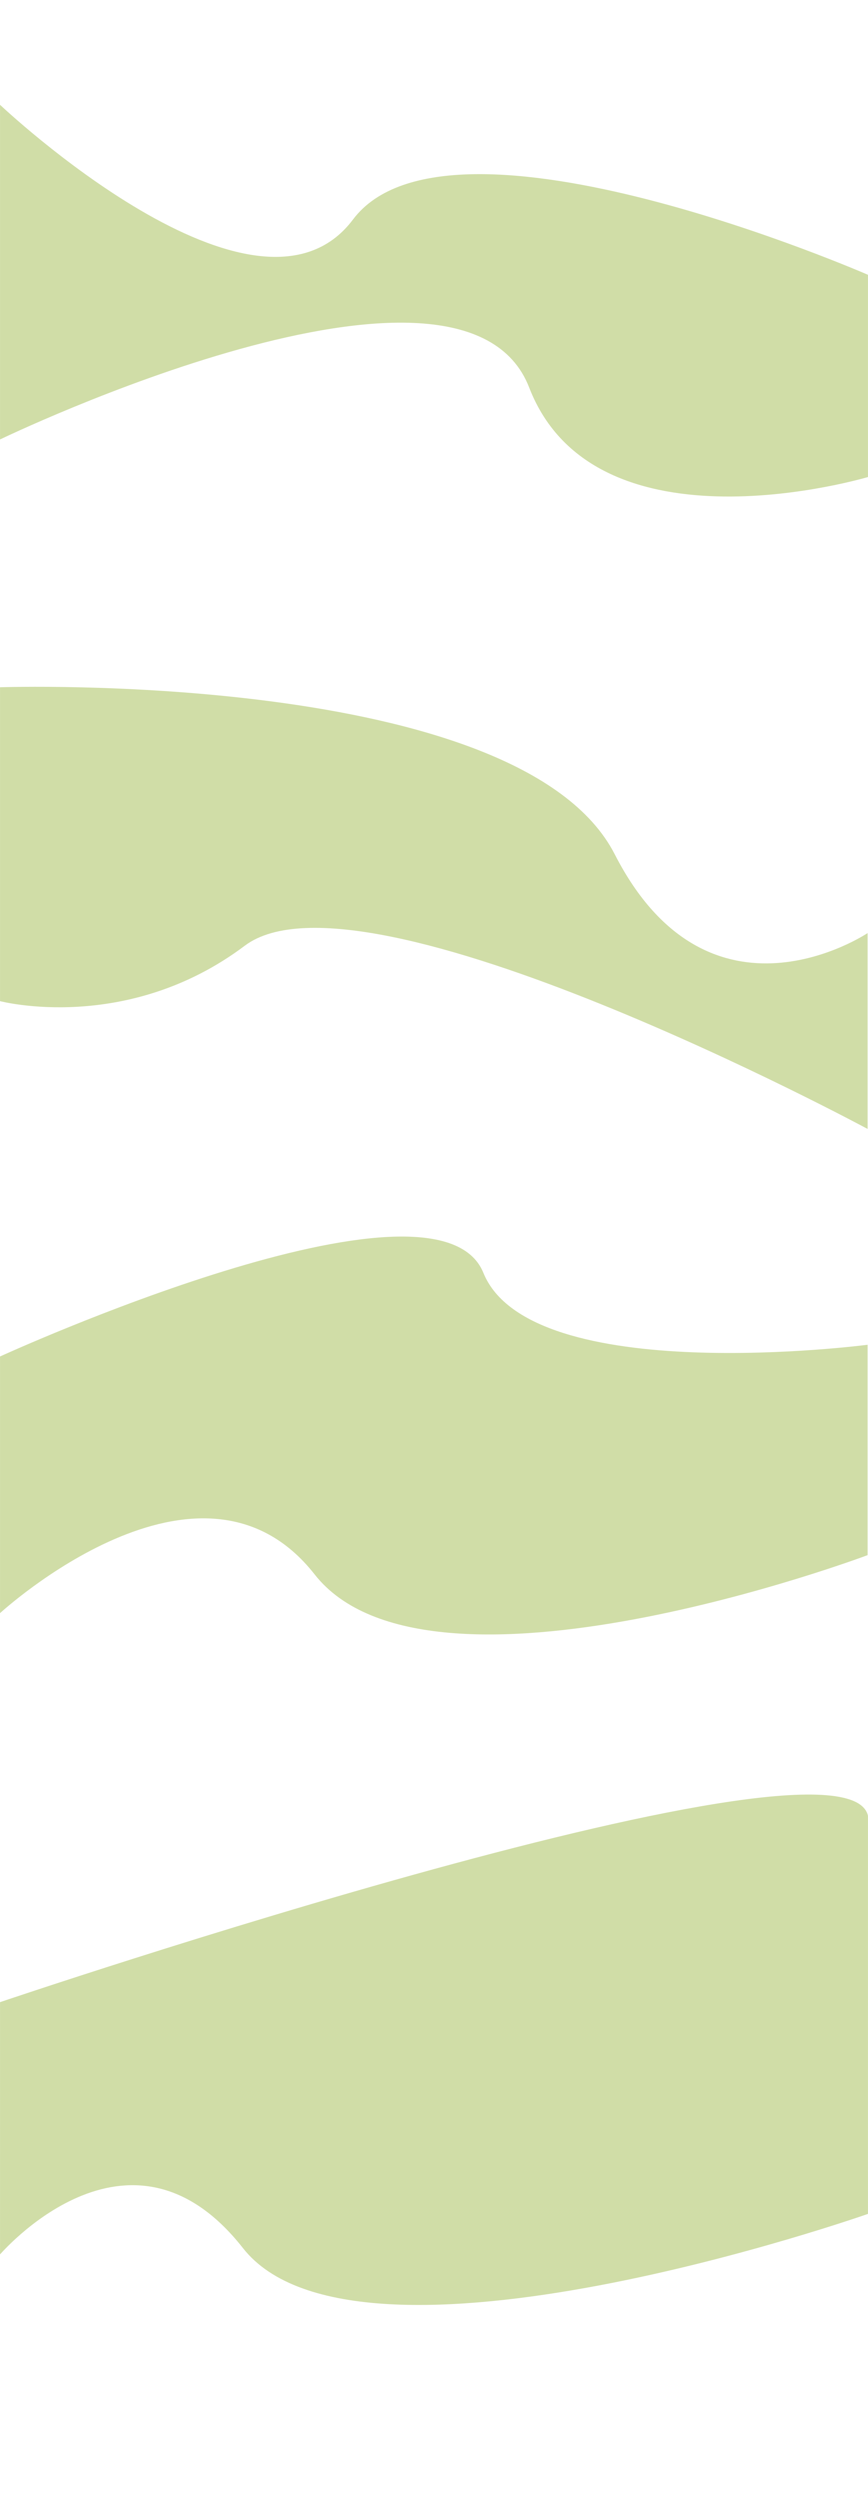
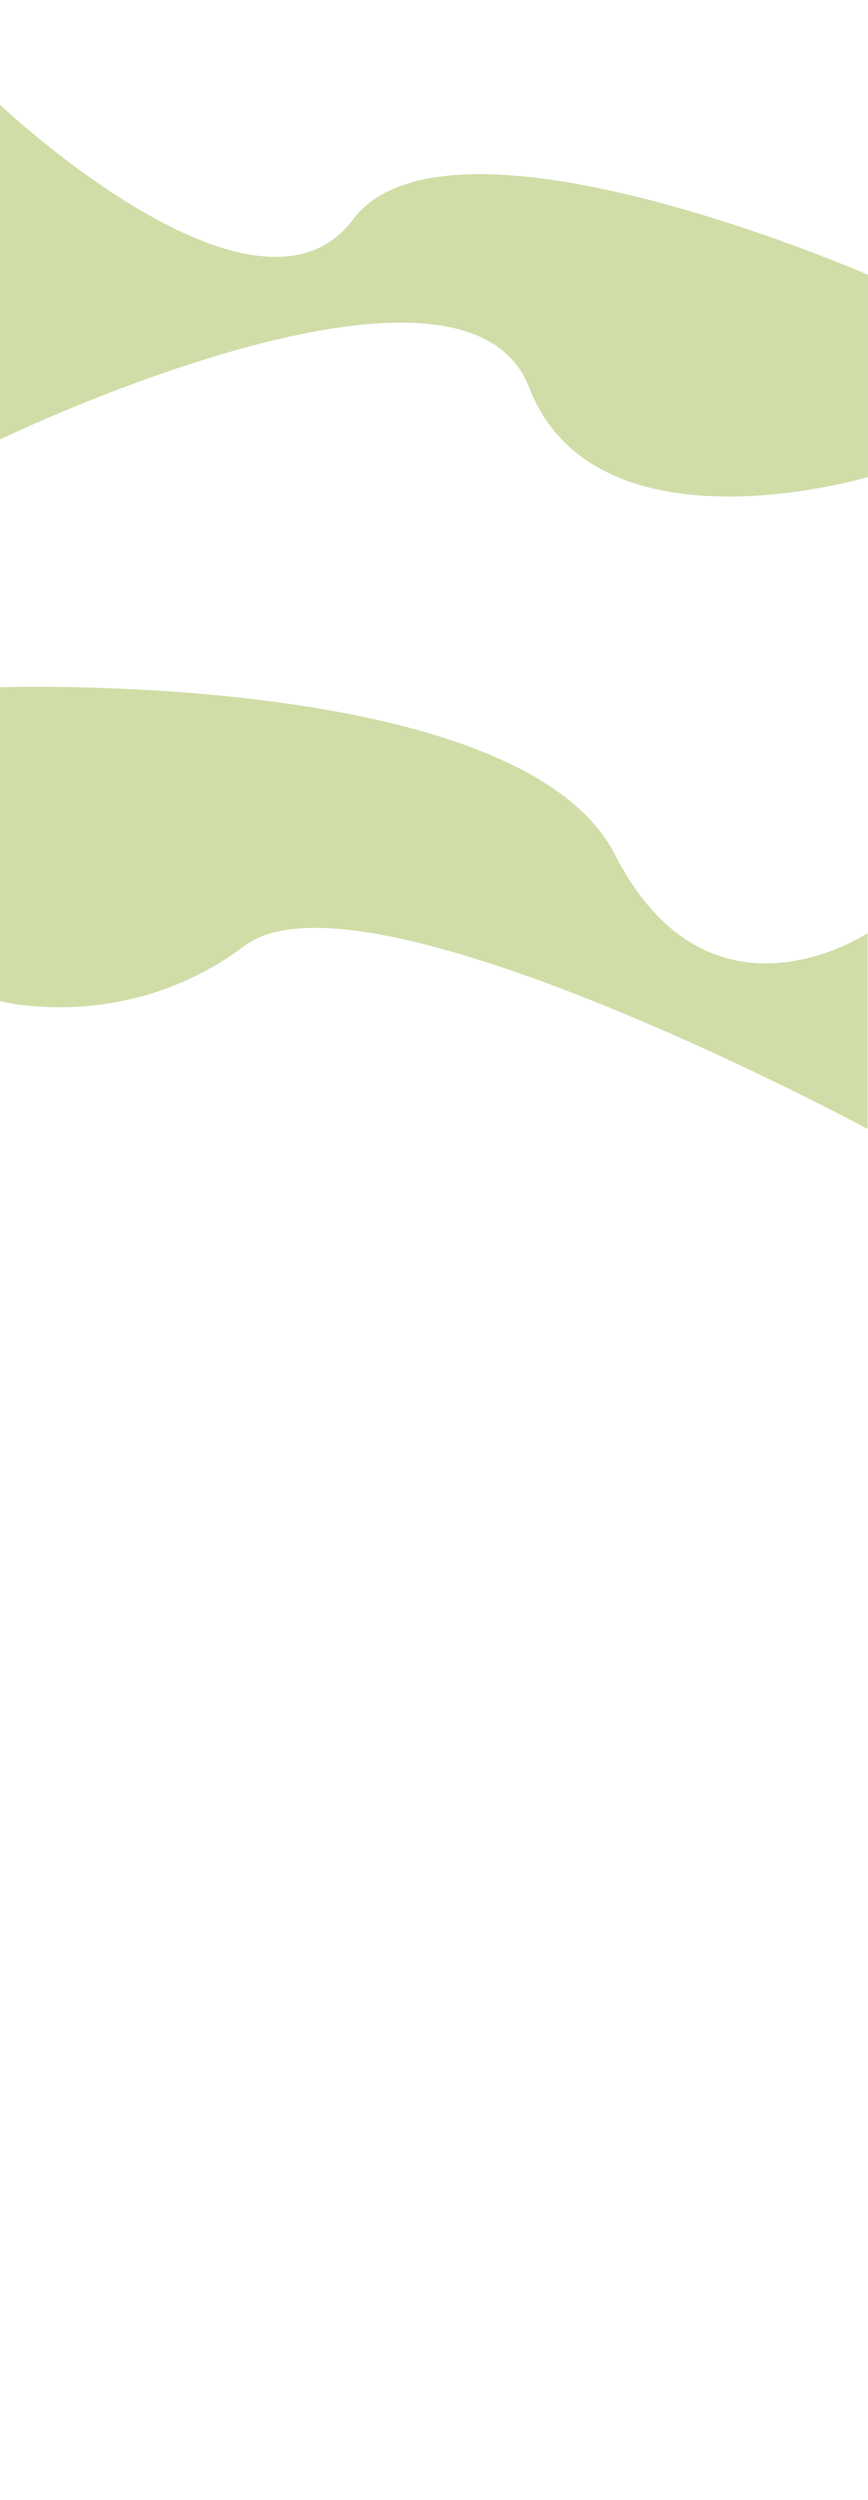
<svg xmlns="http://www.w3.org/2000/svg" width="1998" height="5751" viewBox="0 0 1998 5751" fill="none">
  <mask id="mask0_33_3" style="mask-type:alpha" maskUnits="userSpaceOnUse" x="0" y="0" width="1998" height="5751">
    <rect width="1998" height="5751" fill="#C4C4C4" />
  </mask>
  <g mask="url(#mask0_33_3)">
    <path d="M-5.06735e-06 241C-5.06735e-06 241 590.628 799.941 812.47 505.034C1034.31 210.126 2001 633.5 2001 633.5L2001 1096.5C2001 1096.5 1371.19 1286.66 1218.08 891.5C1064.97 496.341 7.19691e-06 1011 7.19691e-06 1011L-5.06735e-06 241Z" fill="#D0DDA7" />
    <path d="M1997 2146.5C1997 2146.5 1632.94 2390.61 1415.1 1965.33C1197.25 1540.05 0 1581 0 1581L0 2303C0 2303 291.489 2379.91 563.501 2175.5C835.514 1971.09 1997 2597 1997 2597L1997 2146.5Z" fill="#D0DDA7" />
-     <path d="M-2.99965e-05 3711C-2.99965e-05 3711 461.055 3286.56 724.11 3621.67C987.165 3956.77 1997 3577.5 1997 3577.5L1997 3093.5C1997 3093.5 1221.14 3195 1112.64 2928C1004.14 2661 -0 3120.5 -0 3120.5L-2.99965e-05 3711Z" fill="#D0DDA7" />
-     <path d="M-2 5188.5C-2 5188.5 296.135 4836.4 559.19 5171.5C822.245 5506.6 1999 5092.5 1999 5092.5L1999 4629.5C1999 4629.5 1999 4445.5 1999 4187C1999 3928.5 -2 4606.5 -2 4606.5L-2 5188.5Z" fill="#D0DDA7" />
  </g>
</svg>